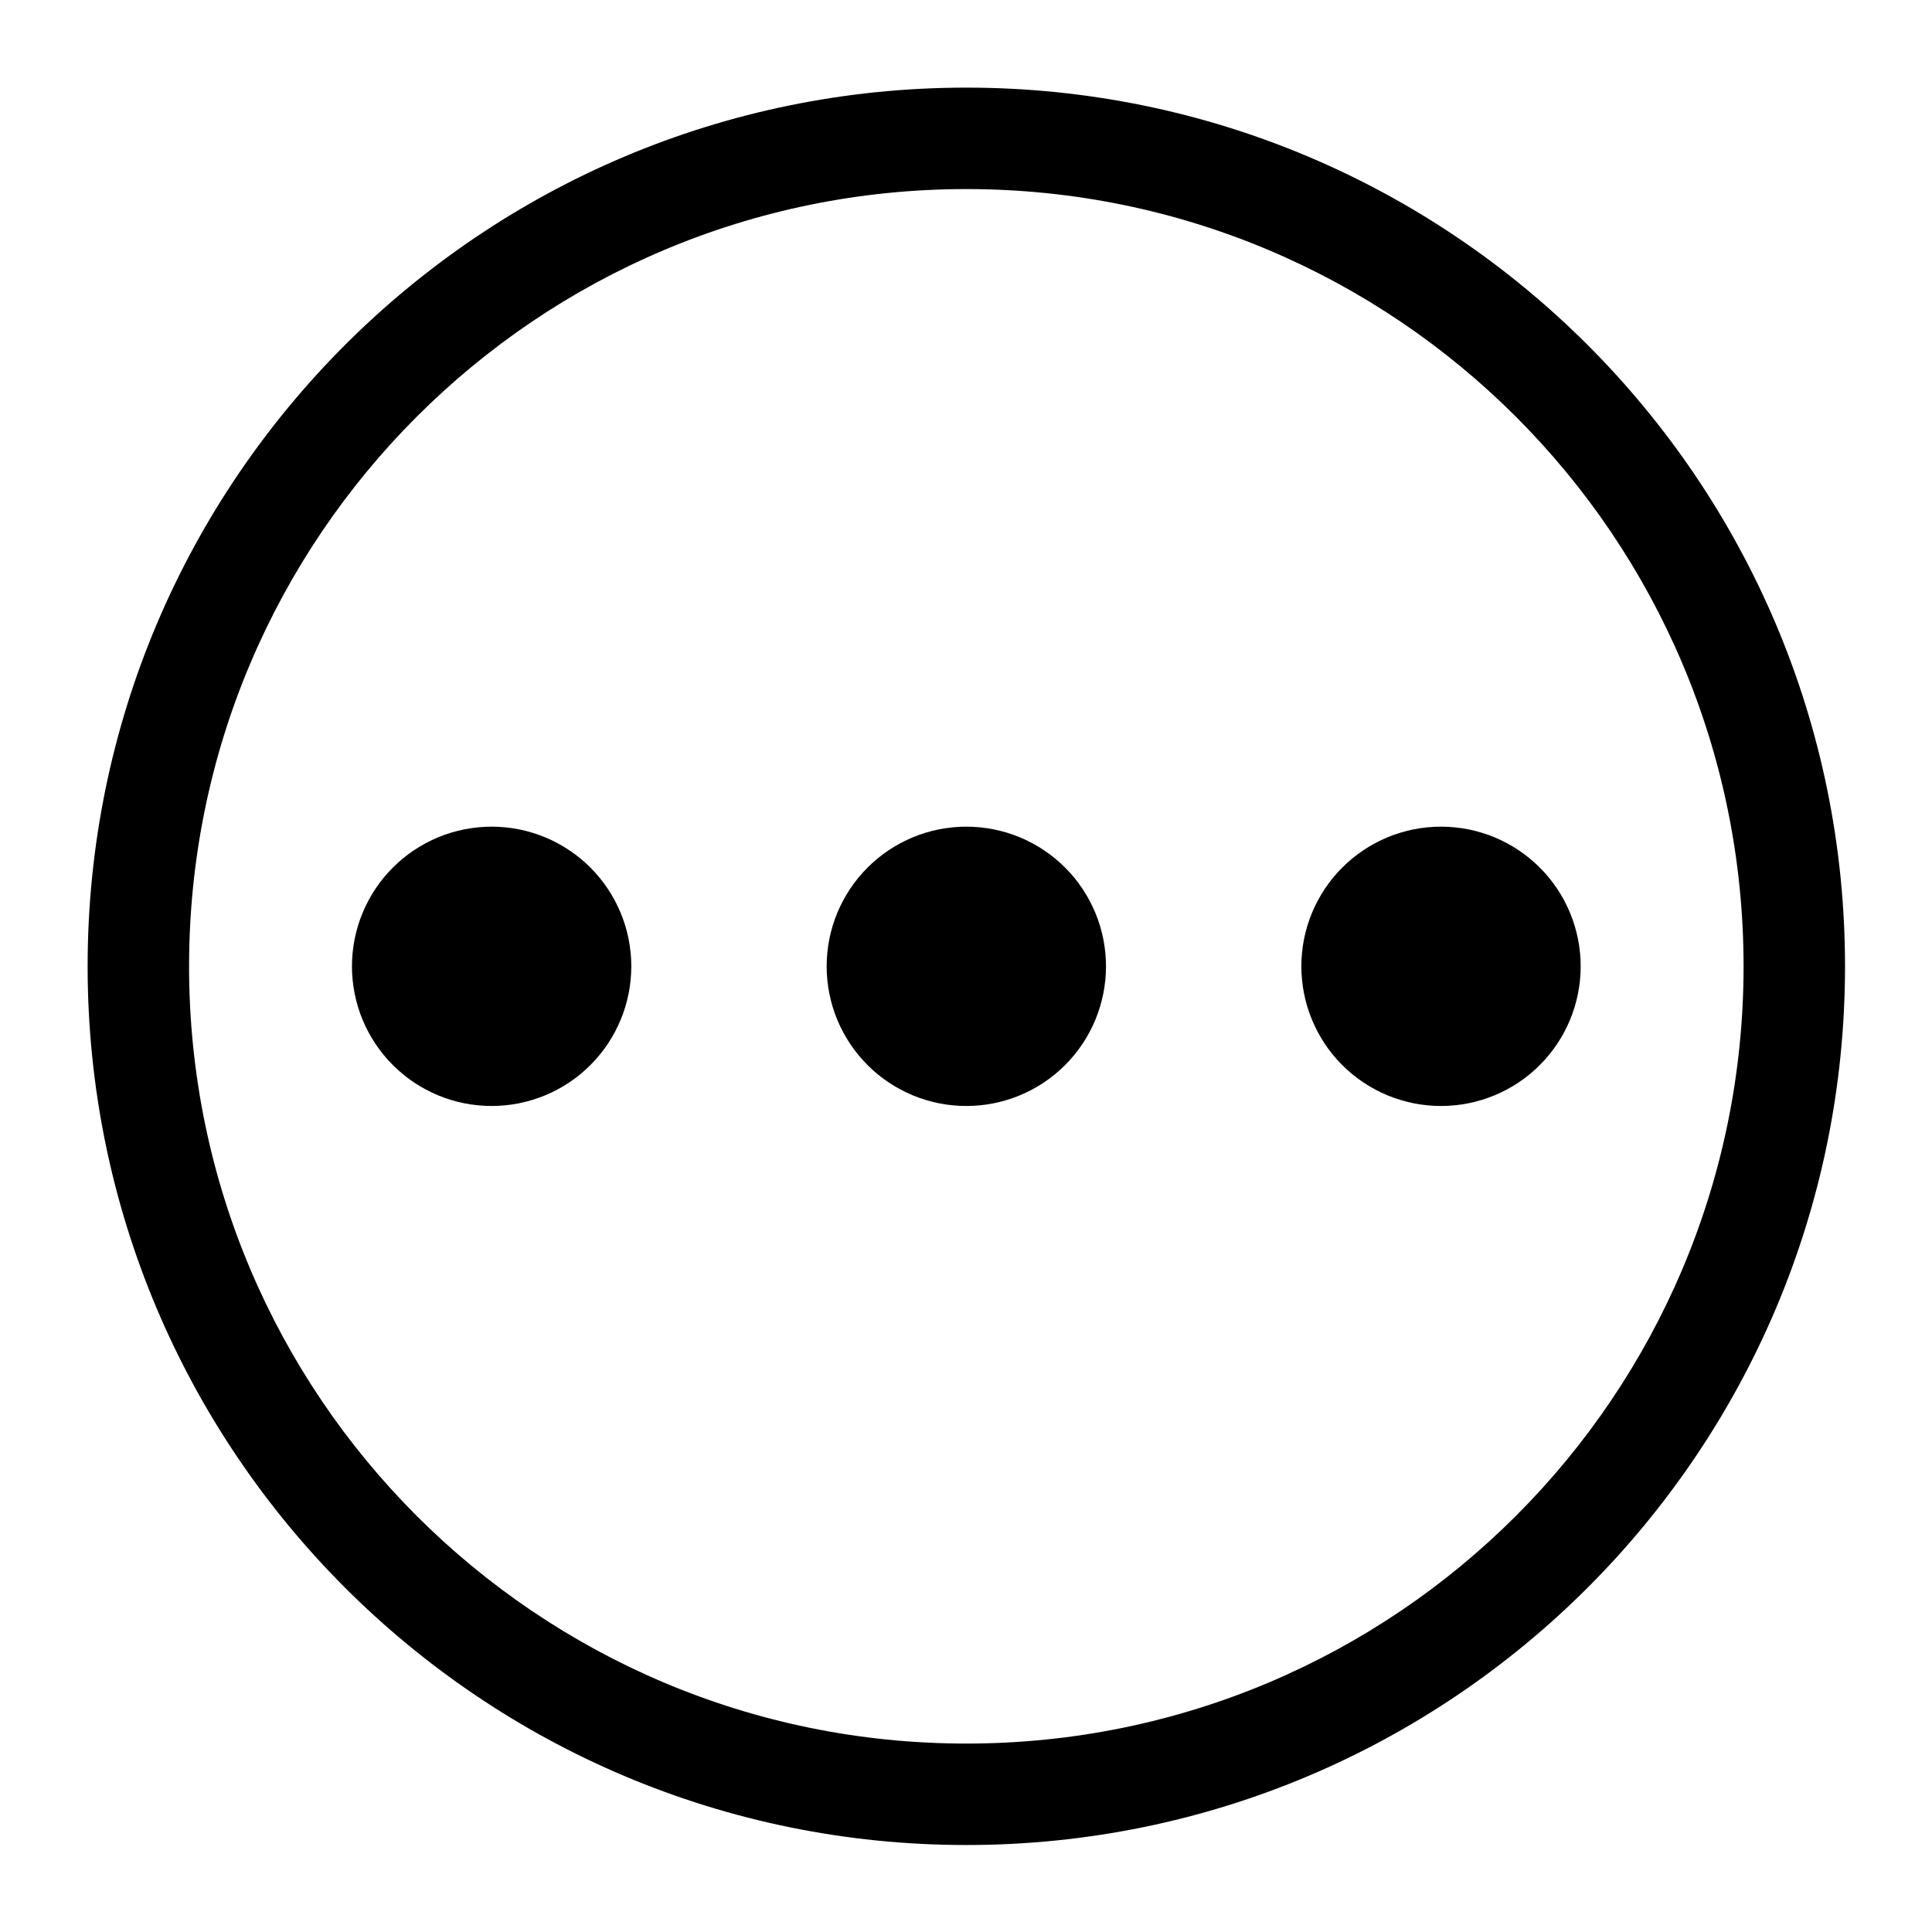
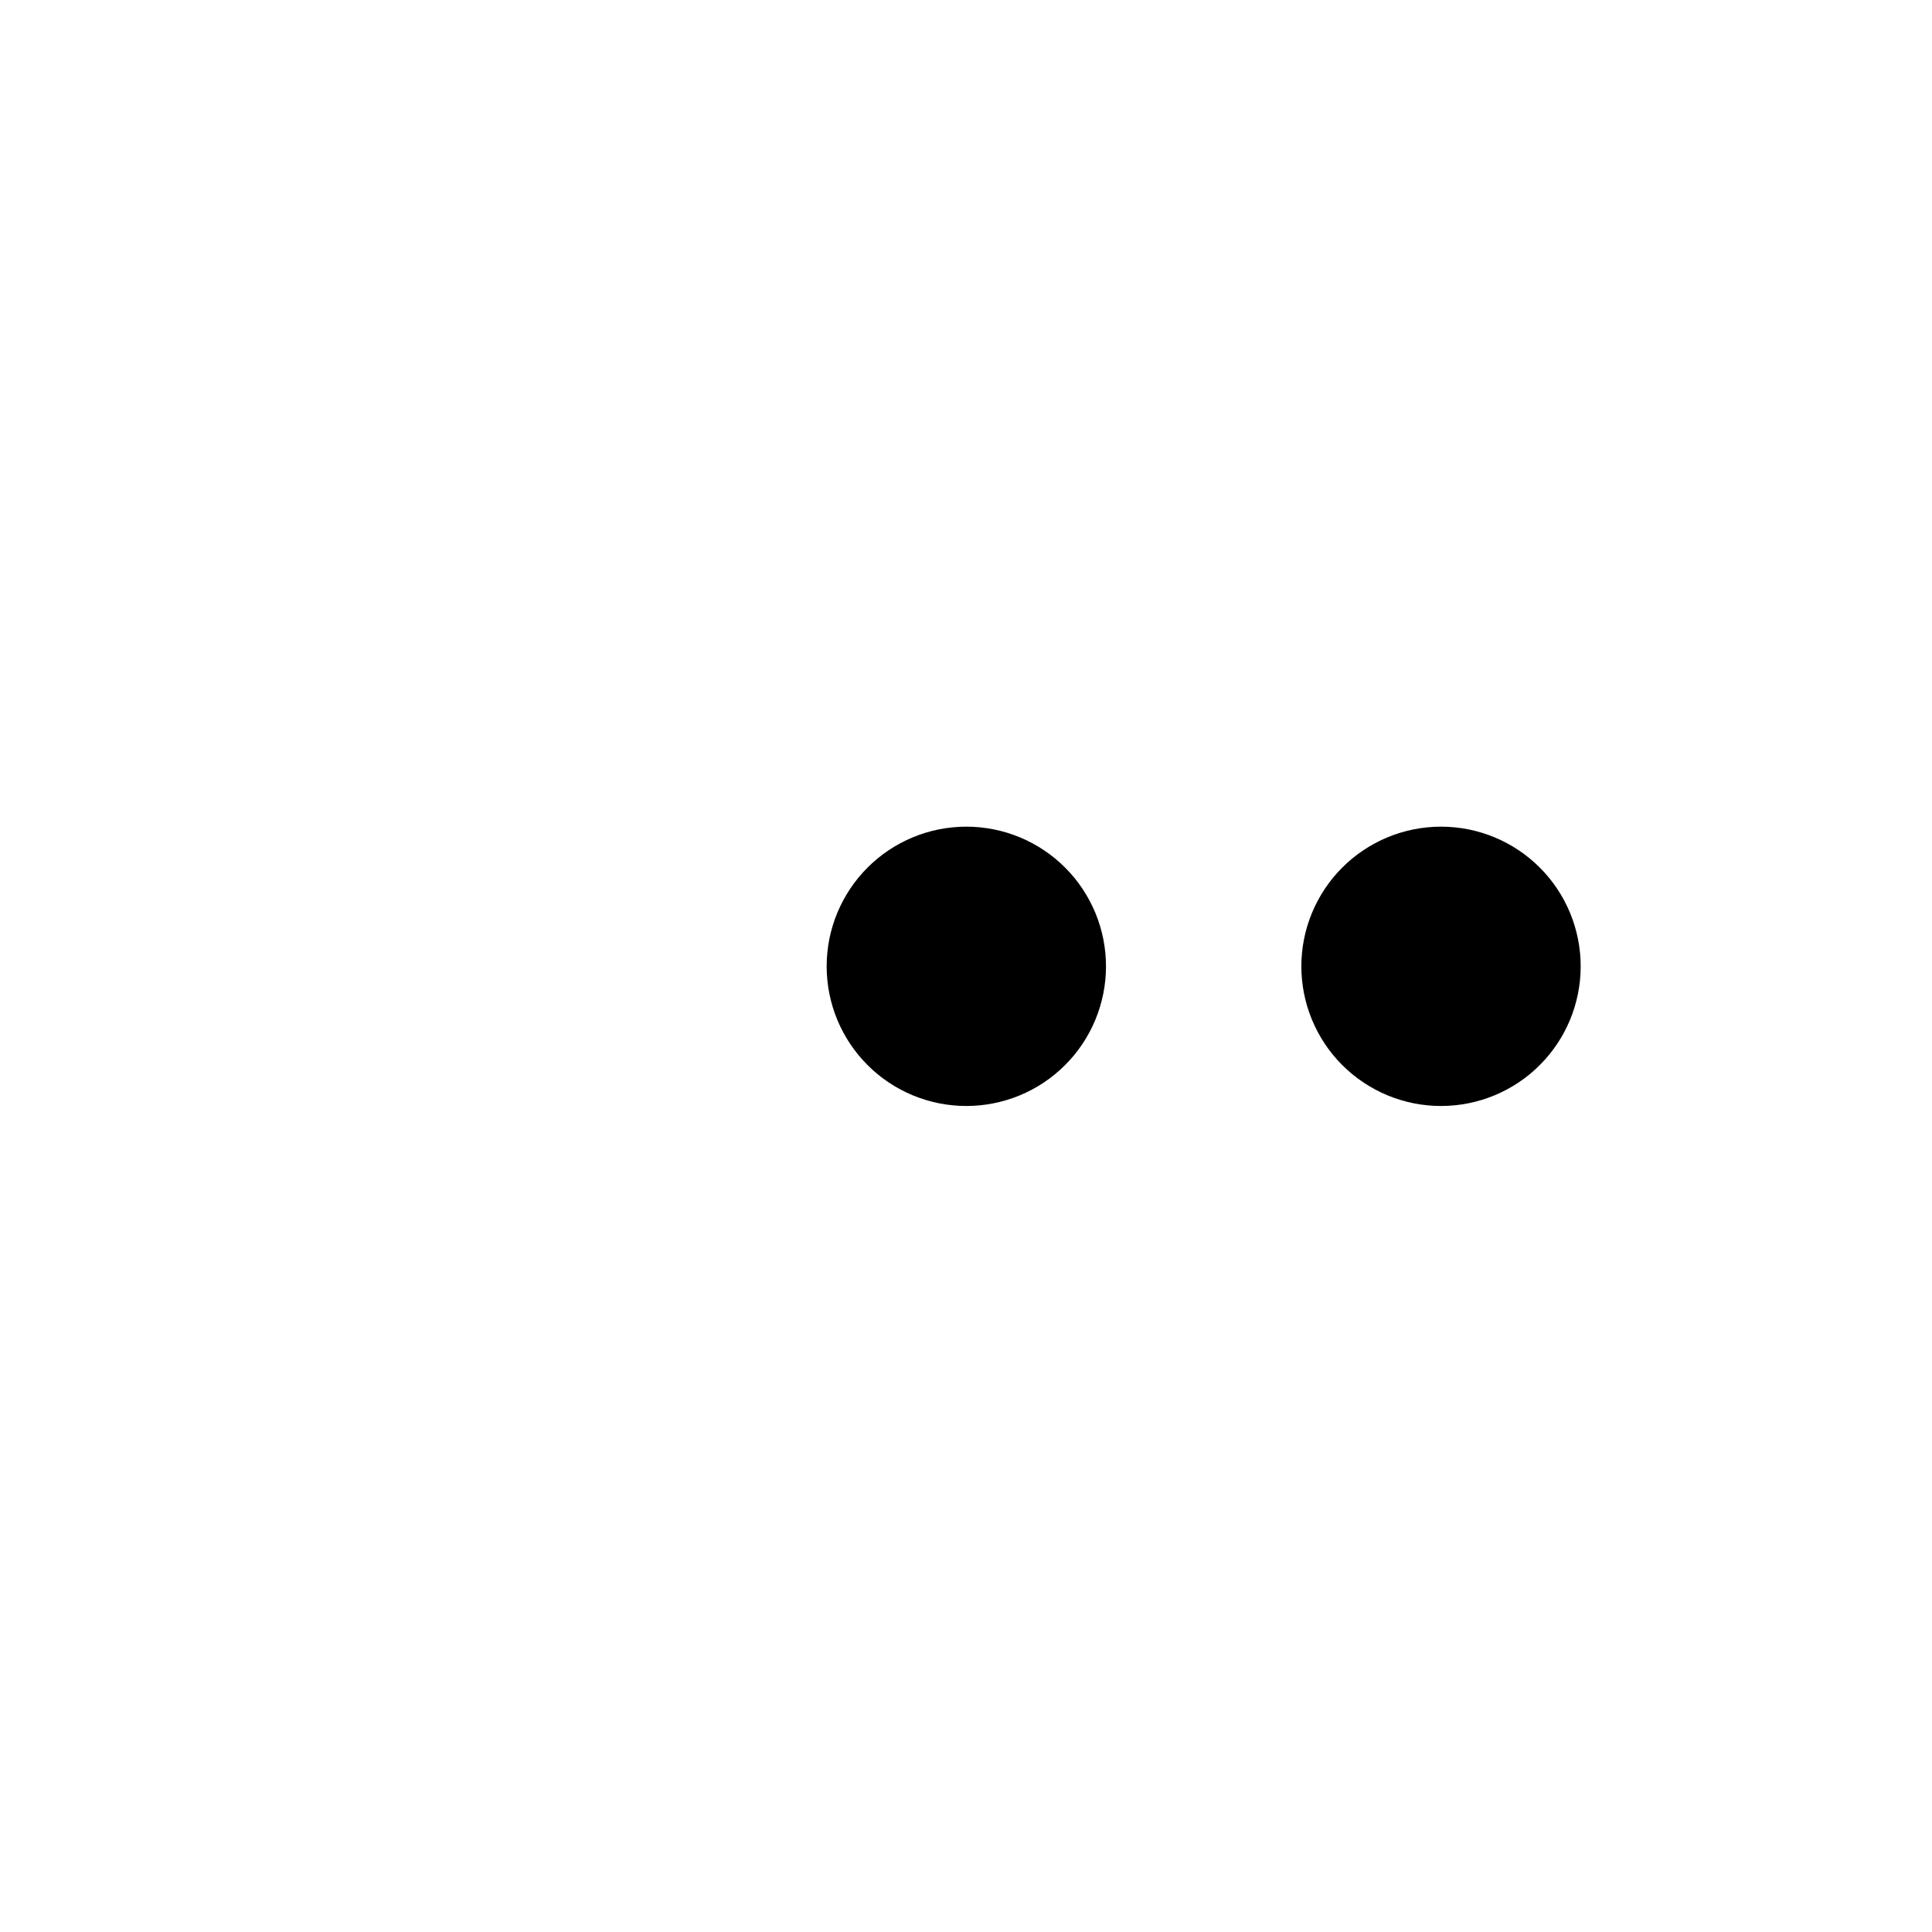
<svg xmlns="http://www.w3.org/2000/svg" width="500" zoomAndPan="magnify" viewBox="0 0 375 375" height="500" preserveAspectRatio="xMidYMid meet" version="1.0">
  <defs>
    <clipPath id="1a5b1ff4e2">
-       <path d="M 17 17 L 358.188 17 L 358.188 358.188 L 17 358.188 Z M 17 17 " clip-rule="nonzero" />
-     </clipPath>
+       </clipPath>
  </defs>
  <g clip-path="url(#1a5b1ff4e2)">
-     <path fill="#000000" d="M 187.562 17.008 C 93.367 17.008 17.008 93.367 17.008 187.562 C 17.008 281.758 93.367 358.117 187.562 358.117 C 281.758 358.117 358.117 281.758 358.117 187.562 C 358.117 93.367 281.758 17.008 187.562 17.008 Z M 187.562 338.426 C 104.242 338.426 36.699 270.883 36.699 187.562 C 36.699 104.242 104.242 36.699 187.562 36.699 C 270.883 36.699 338.426 104.242 338.426 187.562 C 338.426 270.883 270.883 338.426 187.562 338.426 Z M 187.562 338.426 " fill-opacity="1" fill-rule="nonzero" />
+     <path fill="#000000" d="M 187.562 17.008 C 93.367 17.008 17.008 93.367 17.008 187.562 C 17.008 281.758 93.367 358.117 187.562 358.117 C 358.117 93.367 281.758 17.008 187.562 17.008 Z M 187.562 338.426 C 104.242 338.426 36.699 270.883 36.699 187.562 C 36.699 104.242 104.242 36.699 187.562 36.699 C 270.883 36.699 338.426 104.242 338.426 187.562 C 338.426 270.883 270.883 338.426 187.562 338.426 Z M 187.562 338.426 " fill-opacity="1" fill-rule="nonzero" />
  </g>
  <path fill="#000000" d="M 214.672 187.562 C 214.672 188.449 214.629 189.336 214.543 190.219 C 214.453 191.102 214.324 191.98 214.152 192.852 C 213.977 193.723 213.762 194.582 213.504 195.434 C 213.246 196.281 212.949 197.117 212.609 197.938 C 212.27 198.758 211.891 199.559 211.469 200.34 C 211.051 201.125 210.598 201.887 210.102 202.625 C 209.609 203.363 209.082 204.074 208.52 204.762 C 207.953 205.445 207.359 206.105 206.73 206.73 C 206.105 207.359 205.445 207.953 204.762 208.52 C 204.074 209.082 203.363 209.609 202.625 210.102 C 201.887 210.598 201.125 211.051 200.34 211.469 C 199.559 211.891 198.758 212.27 197.938 212.609 C 197.117 212.949 196.281 213.246 195.434 213.504 C 194.582 213.762 193.723 213.977 192.852 214.152 C 191.98 214.324 191.102 214.453 190.219 214.539 C 189.336 214.629 188.449 214.672 187.562 214.672 C 186.676 214.672 185.789 214.629 184.906 214.539 C 184.023 214.453 183.145 214.324 182.273 214.152 C 181.402 213.977 180.543 213.762 179.691 213.504 C 178.844 213.246 178.008 212.949 177.188 212.609 C 176.367 212.27 175.566 211.891 174.785 211.469 C 174 211.051 173.238 210.598 172.5 210.102 C 171.762 209.609 171.051 209.082 170.363 208.52 C 169.68 207.953 169.02 207.359 168.395 206.73 C 167.766 206.105 167.172 205.445 166.605 204.762 C 166.043 204.074 165.516 203.363 165.023 202.625 C 164.527 201.887 164.074 201.125 163.656 200.34 C 163.234 199.559 162.855 198.758 162.516 197.938 C 162.176 197.117 161.879 196.281 161.621 195.434 C 161.363 194.582 161.148 193.723 160.973 192.852 C 160.801 191.98 160.672 191.102 160.586 190.219 C 160.496 189.336 160.453 188.449 160.453 187.562 C 160.453 186.676 160.496 185.789 160.586 184.906 C 160.672 184.023 160.801 183.145 160.973 182.273 C 161.148 181.402 161.363 180.543 161.621 179.691 C 161.879 178.844 162.176 178.008 162.516 177.188 C 162.855 176.367 163.234 175.566 163.656 174.785 C 164.074 174 164.527 173.238 165.023 172.5 C 165.516 171.762 166.043 171.051 166.605 170.363 C 167.172 169.68 167.766 169.02 168.395 168.395 C 169.02 167.766 169.68 167.172 170.363 166.605 C 171.051 166.043 171.762 165.516 172.5 165.023 C 173.238 164.527 174 164.074 174.785 163.656 C 175.566 163.234 176.367 162.855 177.188 162.516 C 178.008 162.176 178.844 161.879 179.691 161.621 C 180.543 161.363 181.402 161.148 182.273 160.973 C 183.145 160.801 184.023 160.672 184.906 160.586 C 185.789 160.496 186.676 160.453 187.562 160.453 C 188.449 160.453 189.336 160.496 190.219 160.586 C 191.102 160.672 191.98 160.801 192.852 160.973 C 193.723 161.148 194.582 161.363 195.434 161.621 C 196.281 161.879 197.117 162.176 197.938 162.516 C 198.758 162.855 199.559 163.234 200.34 163.656 C 201.125 164.074 201.887 164.527 202.625 165.023 C 203.363 165.516 204.074 166.043 204.762 166.605 C 205.445 167.172 206.105 167.766 206.73 168.395 C 207.359 169.02 207.953 169.68 208.52 170.363 C 209.082 171.051 209.609 171.762 210.102 172.5 C 210.598 173.238 211.051 174 211.469 174.785 C 211.891 175.566 212.27 176.367 212.609 177.188 C 212.949 178.008 213.246 178.844 213.504 179.691 C 213.762 180.543 213.977 181.402 214.152 182.273 C 214.324 183.145 214.453 184.023 214.543 184.906 C 214.629 185.789 214.672 186.676 214.672 187.562 Z M 214.672 187.562 " fill-opacity="1" fill-rule="nonzero" />
-   <path fill="#000000" d="M 122.535 187.562 C 122.535 188.449 122.492 189.336 122.402 190.219 C 122.316 191.102 122.188 191.98 122.012 192.852 C 121.84 193.723 121.625 194.582 121.367 195.434 C 121.109 196.281 120.809 197.117 120.469 197.938 C 120.129 198.758 119.75 199.559 119.332 200.34 C 118.914 201.125 118.457 201.887 117.965 202.625 C 117.473 203.363 116.945 204.074 116.379 204.762 C 115.816 205.445 115.223 206.105 114.594 206.73 C 113.965 207.359 113.309 207.953 112.621 208.52 C 111.938 209.082 111.223 209.609 110.484 210.102 C 109.746 210.598 108.988 211.051 108.203 211.469 C 107.422 211.891 106.621 212.27 105.801 212.609 C 104.98 212.949 104.145 213.246 103.293 213.504 C 102.445 213.762 101.586 213.977 100.715 214.152 C 99.844 214.324 98.965 214.453 98.082 214.539 C 97.199 214.629 96.312 214.672 95.426 214.672 C 94.539 214.672 93.652 214.629 92.77 214.539 C 91.883 214.453 91.008 214.324 90.137 214.152 C 89.266 213.977 88.406 213.762 87.555 213.504 C 86.707 213.246 85.871 212.949 85.051 212.609 C 84.23 212.27 83.43 211.891 82.645 211.469 C 81.863 211.051 81.102 210.598 80.363 210.102 C 79.625 209.609 78.914 209.082 78.227 208.52 C 77.543 207.953 76.883 207.359 76.258 206.73 C 75.629 206.105 75.031 205.445 74.469 204.762 C 73.906 204.074 73.379 203.363 72.887 202.625 C 72.391 201.887 71.938 201.125 71.516 200.34 C 71.098 199.559 70.719 198.758 70.379 197.938 C 70.039 197.117 69.742 196.281 69.484 195.434 C 69.227 194.582 69.012 193.723 68.836 192.852 C 68.664 191.98 68.535 191.102 68.445 190.219 C 68.359 189.336 68.316 188.449 68.316 187.562 C 68.316 186.676 68.359 185.789 68.445 184.906 C 68.535 184.023 68.664 183.145 68.836 182.273 C 69.012 181.402 69.227 180.543 69.484 179.691 C 69.742 178.844 70.039 178.008 70.379 177.188 C 70.719 176.367 71.098 175.566 71.516 174.785 C 71.938 174 72.391 173.238 72.887 172.5 C 73.379 171.762 73.906 171.051 74.469 170.363 C 75.031 169.68 75.629 169.02 76.258 168.395 C 76.883 167.766 77.543 167.172 78.227 166.605 C 78.914 166.043 79.625 165.516 80.363 165.023 C 81.102 164.527 81.863 164.074 82.645 163.656 C 83.43 163.234 84.23 162.855 85.051 162.516 C 85.871 162.176 86.707 161.879 87.555 161.621 C 88.406 161.363 89.266 161.148 90.137 160.973 C 91.008 160.801 91.883 160.672 92.77 160.586 C 93.652 160.496 94.539 160.453 95.426 160.453 C 96.312 160.453 97.199 160.496 98.082 160.586 C 98.965 160.672 99.844 160.801 100.715 160.973 C 101.586 161.148 102.445 161.363 103.293 161.621 C 104.145 161.879 104.98 162.176 105.801 162.516 C 106.621 162.855 107.422 163.234 108.203 163.656 C 108.988 164.074 109.746 164.527 110.484 165.023 C 111.223 165.516 111.938 166.043 112.621 166.605 C 113.309 167.172 113.965 167.766 114.594 168.395 C 115.223 169.02 115.816 169.68 116.379 170.363 C 116.945 171.051 117.473 171.762 117.965 172.5 C 118.457 173.238 118.914 174 119.332 174.785 C 119.75 175.566 120.129 176.367 120.469 177.188 C 120.809 178.008 121.109 178.844 121.367 179.691 C 121.625 180.543 121.84 181.402 122.012 182.273 C 122.188 183.145 122.316 184.023 122.402 184.906 C 122.492 185.789 122.535 186.676 122.535 187.562 Z M 122.535 187.562 " fill-opacity="1" fill-rule="nonzero" />
  <path fill="#000000" d="M 306.809 187.562 C 306.809 188.449 306.766 189.336 306.68 190.219 C 306.59 191.102 306.461 191.98 306.289 192.852 C 306.113 193.723 305.898 194.582 305.641 195.434 C 305.383 196.281 305.086 197.117 304.746 197.938 C 304.406 198.758 304.027 199.559 303.609 200.34 C 303.191 201.125 302.734 201.887 302.242 202.625 C 301.746 203.363 301.219 204.074 300.656 204.762 C 300.094 205.445 299.496 206.105 298.867 206.73 C 298.242 207.359 297.586 207.953 296.898 208.52 C 296.211 209.082 295.5 209.609 294.762 210.102 C 294.023 210.598 293.262 211.051 292.48 211.469 C 291.695 211.891 290.895 212.27 290.074 212.609 C 289.254 212.949 288.418 213.246 287.57 213.504 C 286.719 213.762 285.859 213.977 284.988 214.152 C 284.117 214.324 283.242 214.453 282.355 214.539 C 281.473 214.629 280.59 214.672 279.699 214.672 C 278.812 214.672 277.926 214.629 277.043 214.539 C 276.16 214.453 275.281 214.324 274.41 214.152 C 273.539 213.977 272.68 213.762 271.832 213.504 C 270.98 213.246 270.145 212.949 269.324 212.609 C 268.504 212.27 267.703 211.891 266.922 211.469 C 266.137 211.051 265.379 210.598 264.641 210.102 C 263.902 209.609 263.188 209.082 262.504 208.52 C 261.816 207.953 261.16 207.359 260.531 206.73 C 259.902 206.105 259.309 205.445 258.746 204.762 C 258.18 204.074 257.652 203.363 257.16 202.625 C 256.668 201.887 256.211 201.125 255.793 200.34 C 255.375 199.559 254.996 198.758 254.656 197.938 C 254.316 197.117 254.016 196.281 253.758 195.434 C 253.5 194.582 253.285 193.723 253.113 192.852 C 252.938 191.98 252.809 191.102 252.723 190.219 C 252.633 189.336 252.59 188.449 252.59 187.562 C 252.59 186.676 252.633 185.789 252.723 184.906 C 252.809 184.023 252.938 183.145 253.113 182.273 C 253.285 181.402 253.5 180.543 253.758 179.691 C 254.016 178.844 254.316 178.008 254.656 177.188 C 254.996 176.367 255.375 175.566 255.793 174.785 C 256.211 174 256.668 173.238 257.16 172.5 C 257.652 171.762 258.18 171.051 258.746 170.363 C 259.309 169.68 259.902 169.02 260.531 168.395 C 261.16 167.766 261.816 167.172 262.504 166.605 C 263.188 166.043 263.902 165.516 264.641 165.023 C 265.379 164.527 266.137 164.074 266.922 163.656 C 267.703 163.234 268.504 162.855 269.324 162.516 C 270.145 162.176 270.98 161.879 271.832 161.621 C 272.68 161.363 273.539 161.148 274.41 160.973 C 275.281 160.801 276.16 160.672 277.043 160.586 C 277.926 160.496 278.812 160.453 279.699 160.453 C 280.59 160.453 281.473 160.496 282.355 160.586 C 283.242 160.672 284.117 160.801 284.988 160.973 C 285.859 161.148 286.719 161.363 287.57 161.621 C 288.418 161.879 289.254 162.176 290.074 162.516 C 290.895 162.855 291.695 163.234 292.48 163.656 C 293.262 164.074 294.023 164.527 294.762 165.023 C 295.5 165.516 296.211 166.043 296.898 166.605 C 297.586 167.172 298.242 167.766 298.867 168.395 C 299.496 169.02 300.094 169.68 300.656 170.363 C 301.219 171.051 301.746 171.762 302.242 172.5 C 302.734 173.238 303.191 174 303.609 174.785 C 304.027 175.566 304.406 176.367 304.746 177.188 C 305.086 178.008 305.383 178.844 305.641 179.691 C 305.898 180.543 306.113 181.402 306.289 182.273 C 306.461 183.145 306.59 184.023 306.68 184.906 C 306.766 185.789 306.809 186.676 306.809 187.562 Z M 306.809 187.562 " fill-opacity="1" fill-rule="nonzero" />
</svg>